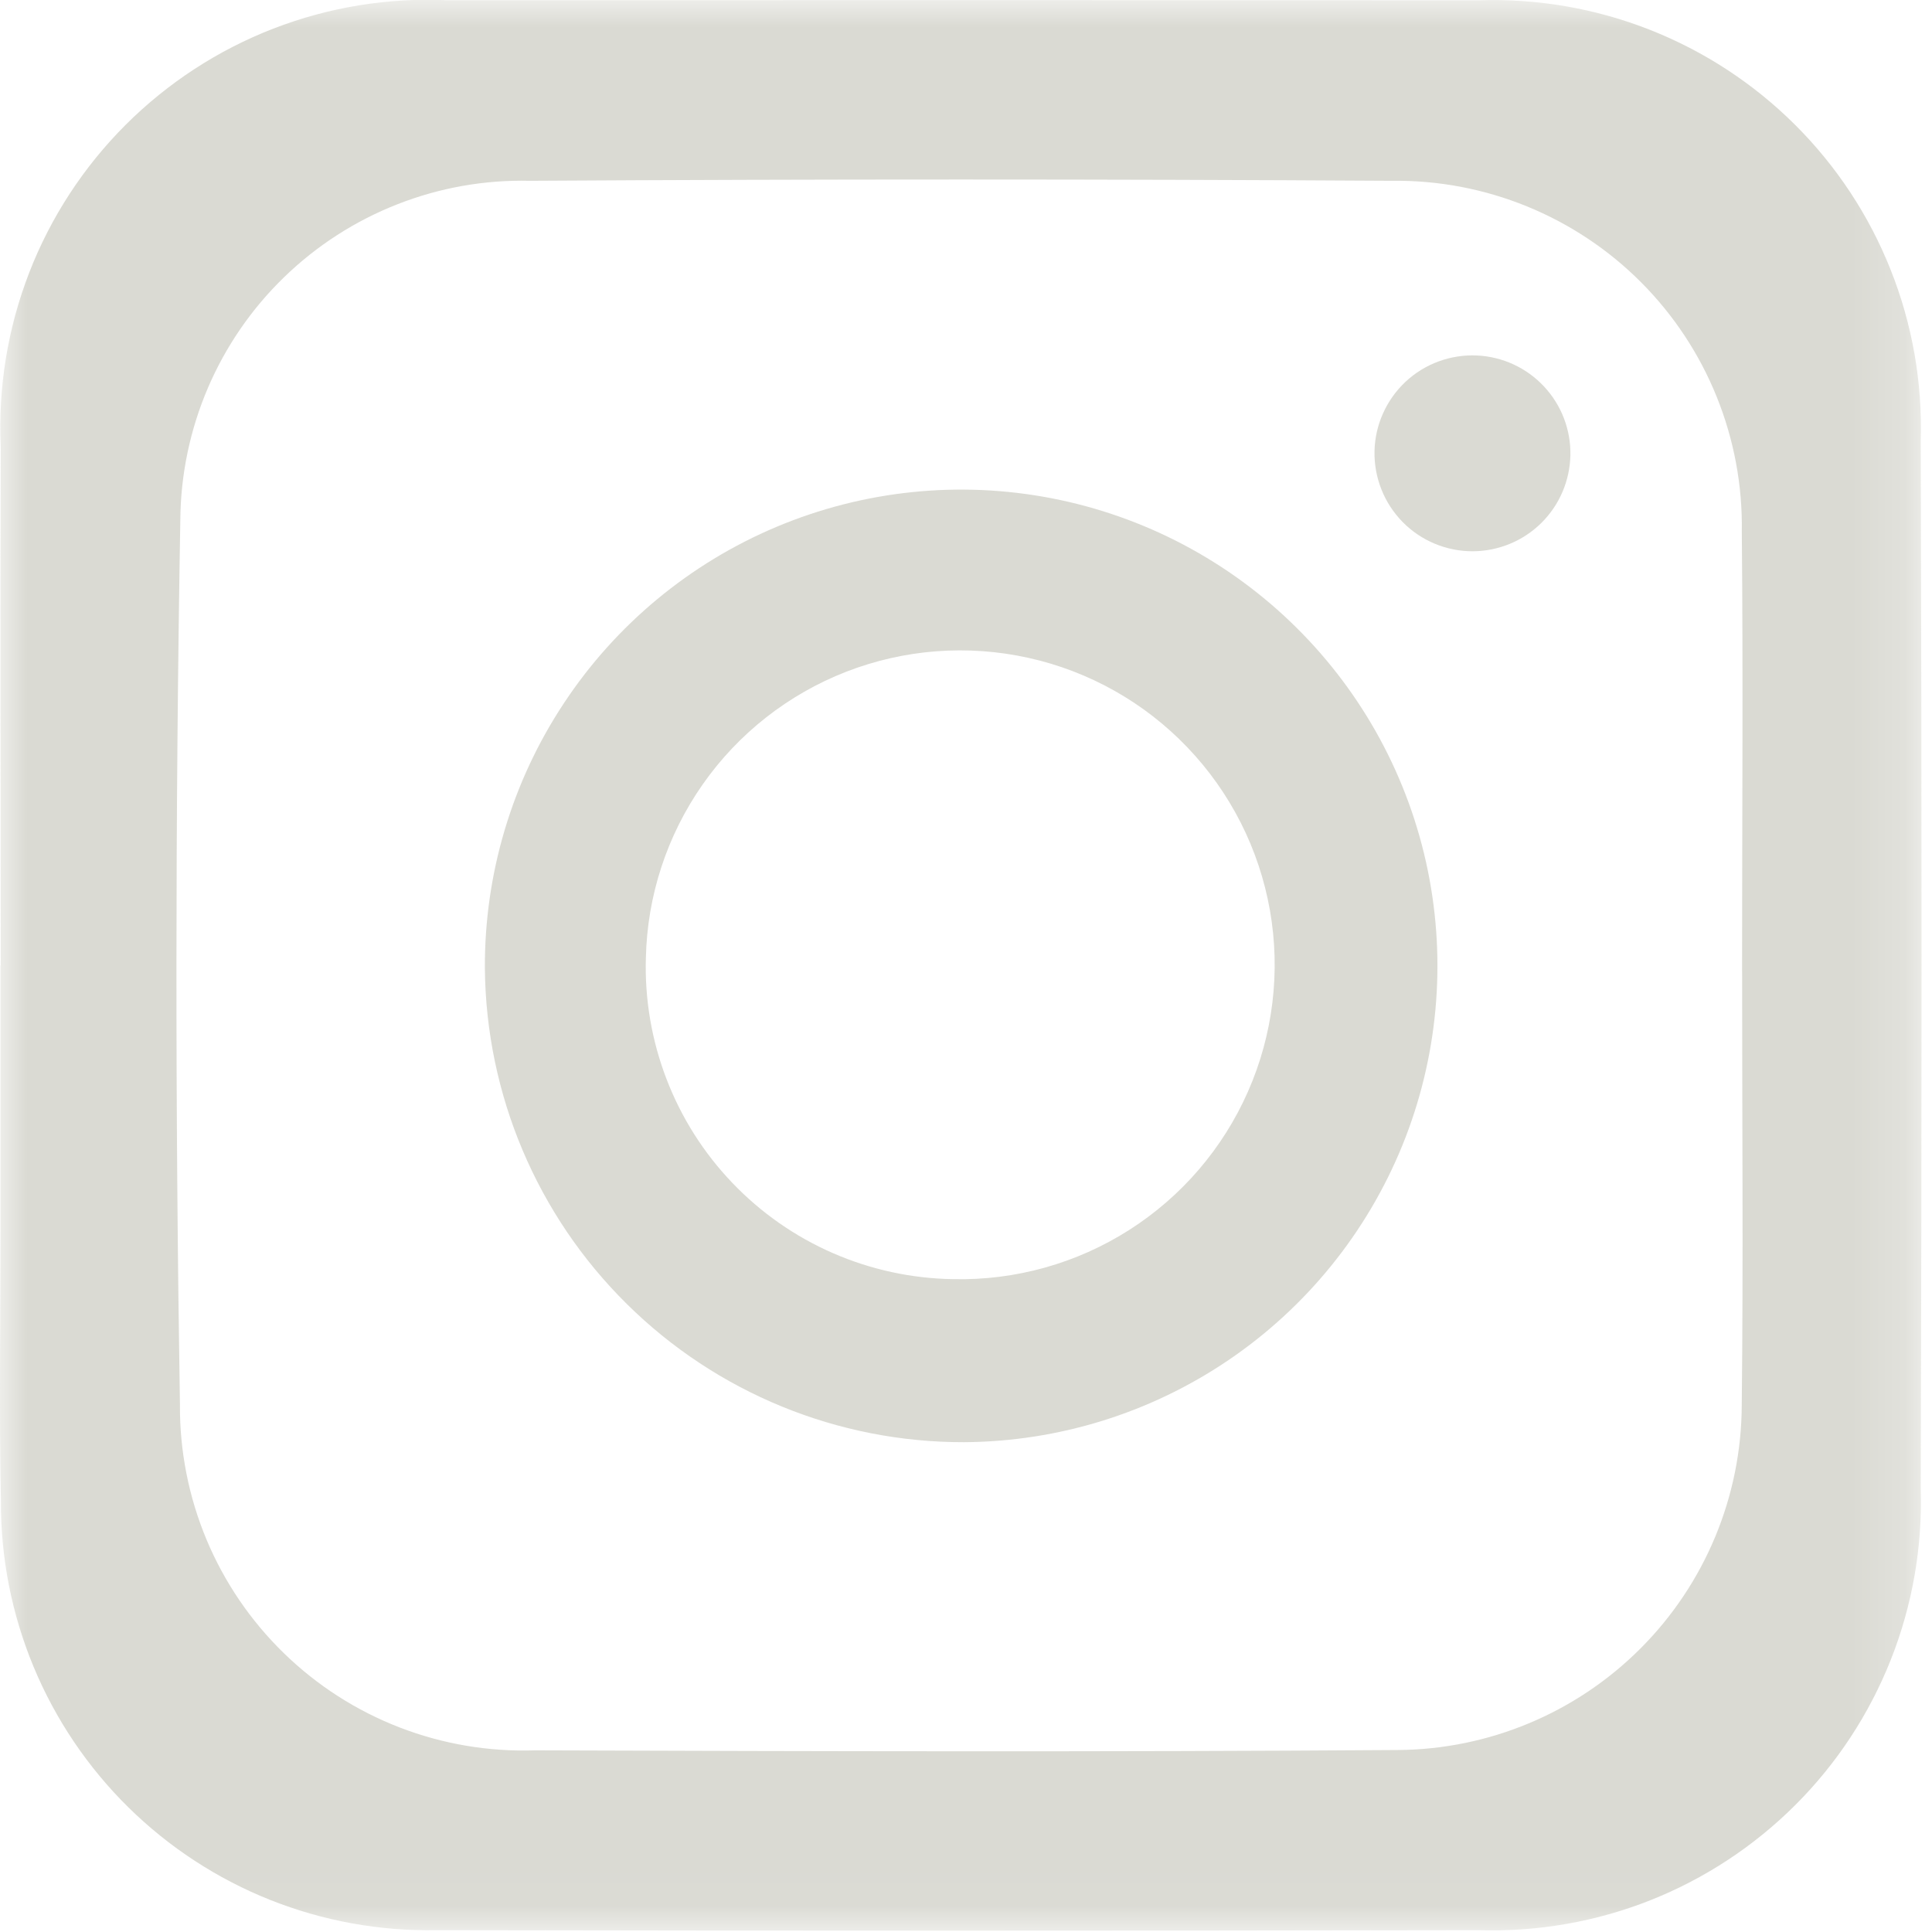
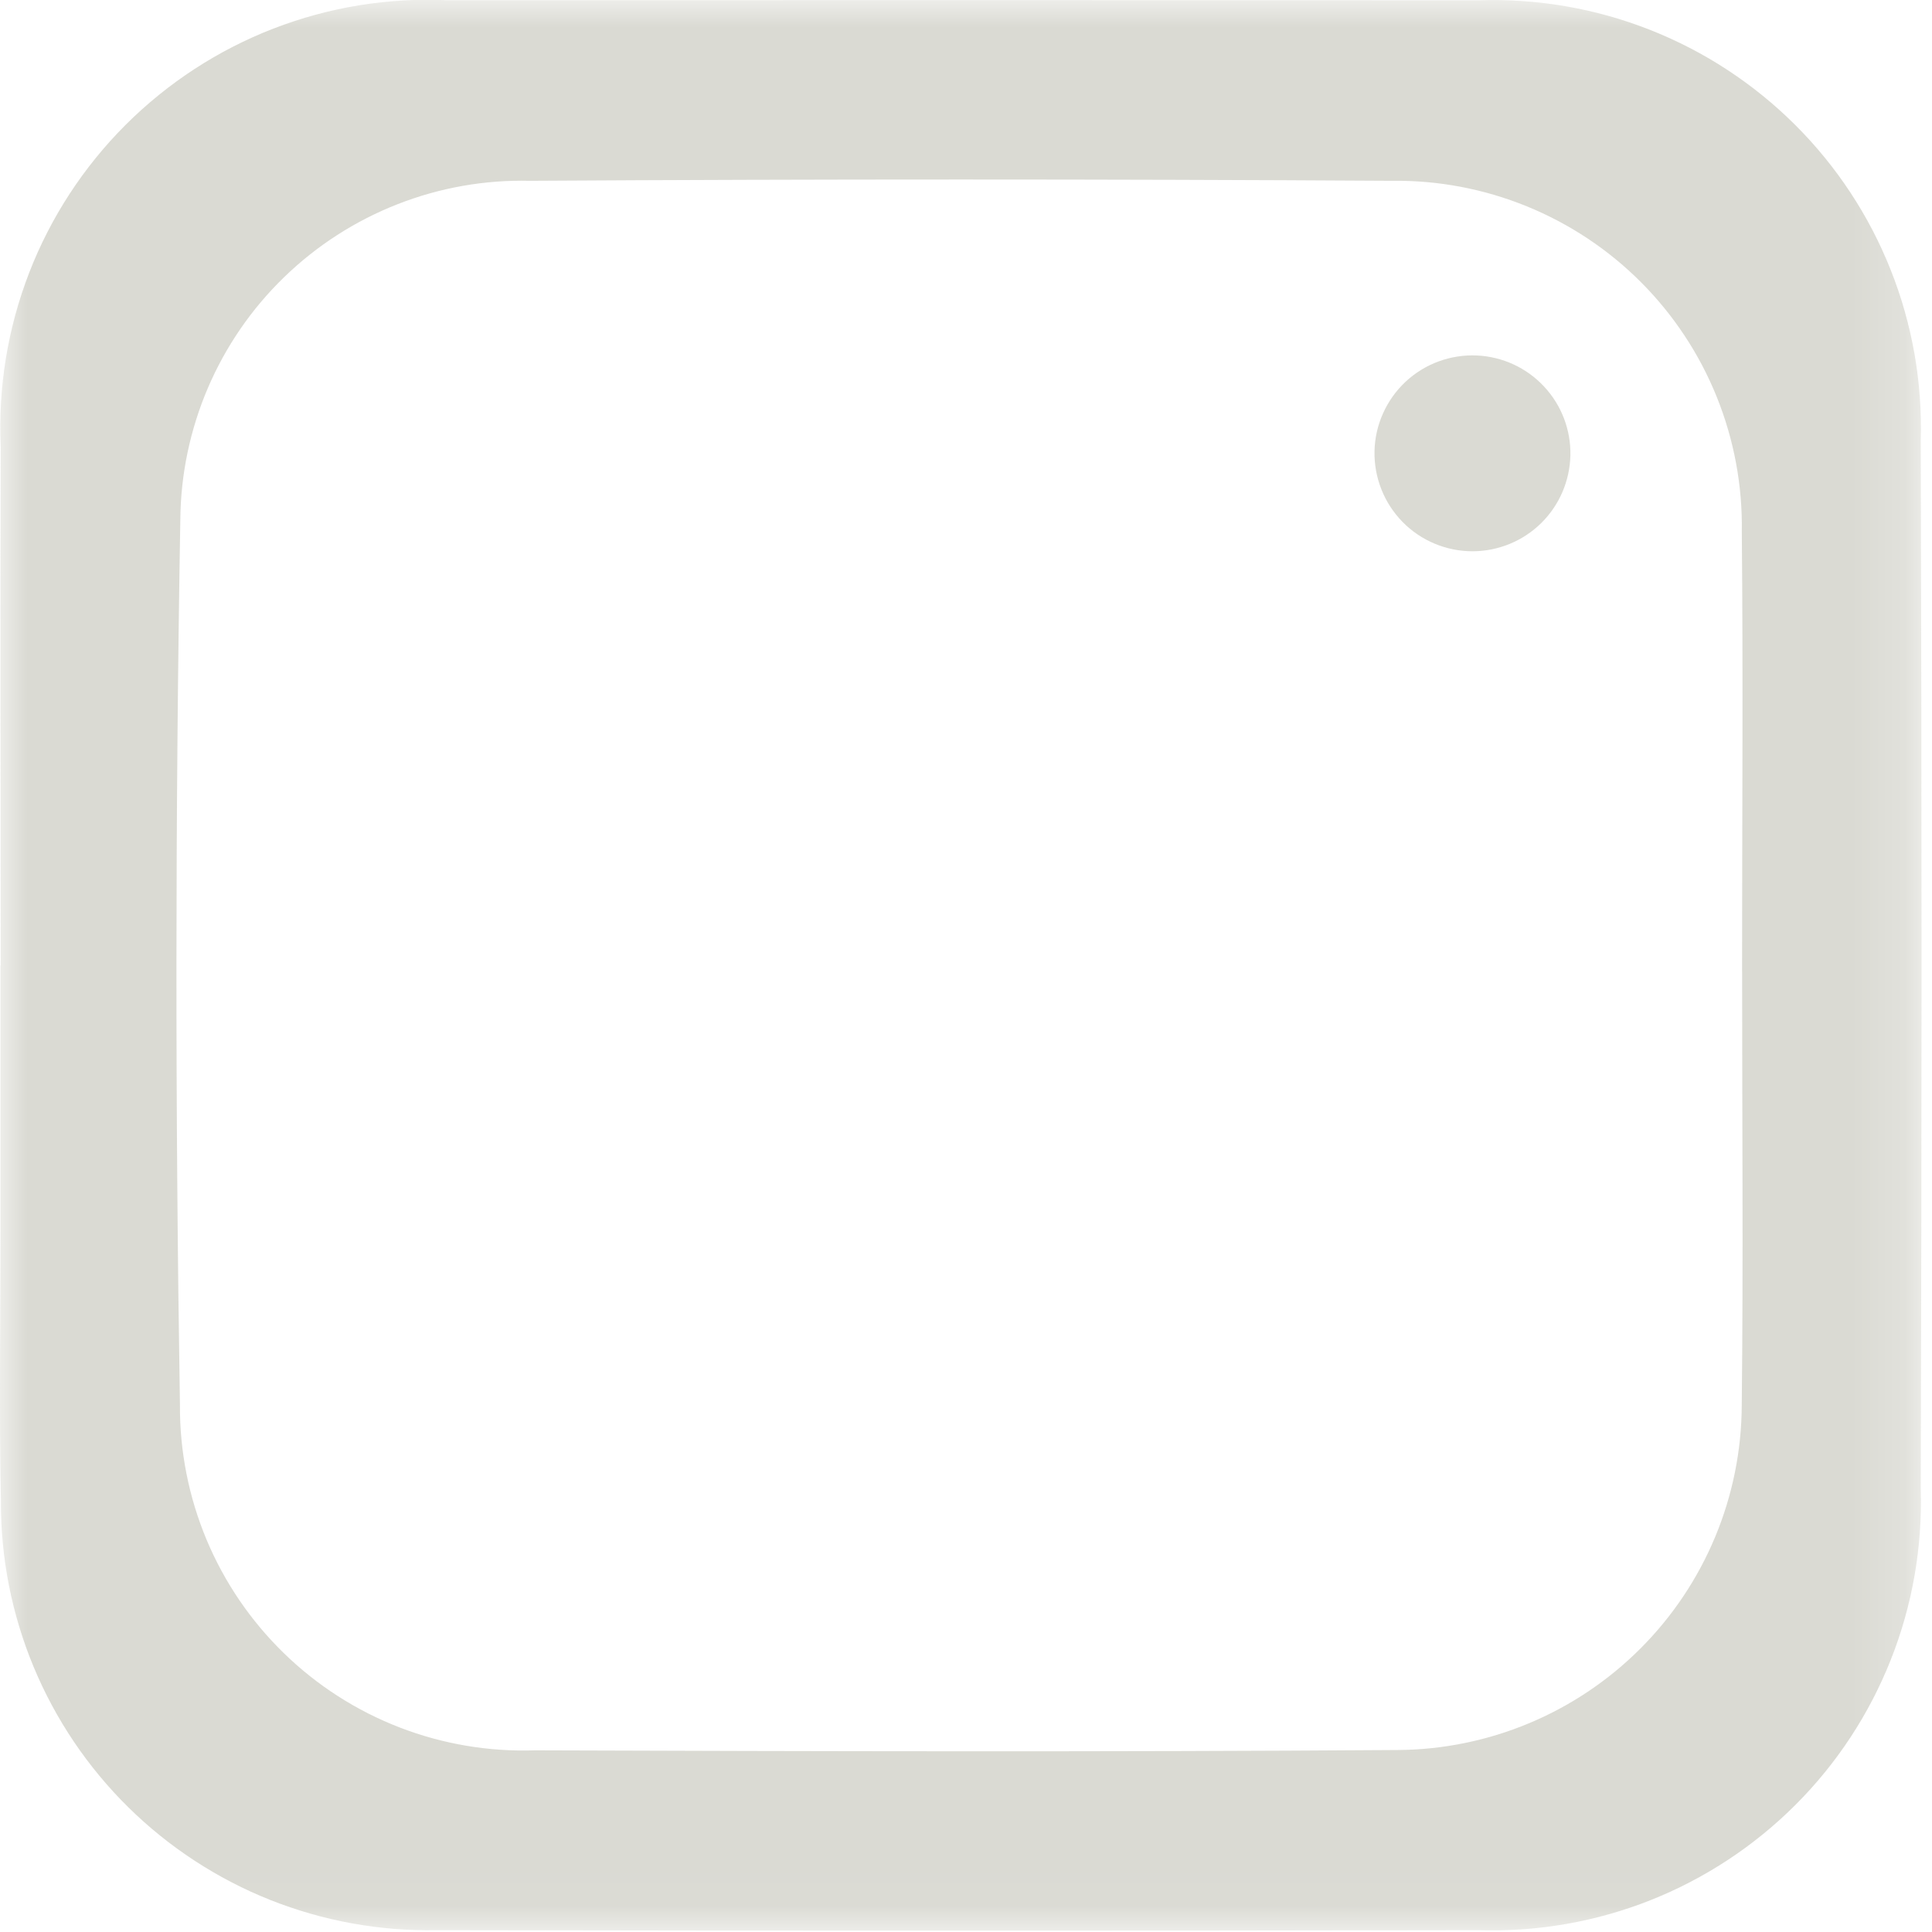
<svg xmlns="http://www.w3.org/2000/svg" width="36" height="36" viewBox="0 0 36 36" fill="none">
  <mask id="mask0_801_279" style="mask-type:luminance" maskUnits="userSpaceOnUse" x="0" y="0" width="36" height="36">
    <path d="M35.805 3.05176e-05H0V35.976H35.805V3.05176e-05Z" fill="white" />
  </mask>
  <g mask="url(#mask0_801_279)">
    <path d="M0.014 17.987C0.014 14.767 0.003 11.546 0.014 8.326C-0.037 7.219 0.144 6.114 0.544 5.081C0.944 4.049 1.556 3.111 2.339 2.328C3.123 1.545 4.061 0.933 5.094 0.533C6.127 0.133 7.232 -0.047 8.338 0.005C14.743 0.001 21.149 0.002 27.555 0.006C28.644 -0.031 29.729 0.156 30.742 0.555C31.756 0.954 32.677 1.557 33.449 2.326C34.221 3.095 34.827 4.014 35.229 5.026C35.632 6.038 35.823 7.123 35.79 8.212C35.81 14.722 35.81 21.233 35.79 27.744C35.823 28.833 35.633 29.917 35.231 30.93C34.83 31.943 34.225 32.863 33.454 33.633C32.683 34.403 31.763 35.008 30.75 35.409C29.737 35.81 28.652 35.999 27.563 35.966C21.087 35.978 14.611 35.978 8.135 35.966C7.073 35.986 6.018 35.794 5.031 35.401C4.045 35.008 3.147 34.421 2.391 33.676C1.634 32.93 1.035 32.041 0.627 31.061C0.219 30.08 0.012 29.028 0.017 27.966C-0.017 26.283 0.01 24.6 0.01 22.922C0.01 21.276 0.01 19.631 0.01 17.986L0.014 17.987ZM32.461 18.097C32.461 15.367 32.482 12.636 32.456 9.906C32.47 9.045 32.31 8.191 31.988 7.393C31.666 6.595 31.187 5.87 30.579 5.26C29.972 4.651 29.248 4.17 28.451 3.845C27.654 3.52 26.8 3.358 25.94 3.369C20.585 3.337 15.229 3.337 9.873 3.369C9.029 3.349 8.189 3.498 7.403 3.807C6.617 4.115 5.9 4.577 5.294 5.165C4.687 5.753 4.204 6.456 3.872 7.233C3.541 8.009 3.366 8.844 3.36 9.689C3.266 15.183 3.264 20.678 3.353 26.175C3.347 27.037 3.516 27.892 3.848 28.688C4.181 29.483 4.671 30.203 5.29 30.805C5.908 31.407 6.641 31.877 7.445 32.188C8.25 32.499 9.109 32.644 9.971 32.615C15.327 32.633 20.683 32.646 26.038 32.609C27.739 32.6 29.367 31.92 30.569 30.716C31.771 29.513 32.449 27.883 32.455 26.183C32.485 23.488 32.461 20.792 32.462 18.097" fill="#DADAD3" />
-     <path d="M9.035 18.044C9.026 16.289 9.537 14.571 10.505 13.107C11.472 11.642 12.851 10.498 14.469 9.817C16.087 9.137 17.869 8.951 19.593 9.284C21.316 9.617 22.901 10.453 24.149 11.687C25.397 12.92 26.252 14.496 26.604 16.215C26.956 17.935 26.791 19.72 26.13 21.345C25.468 22.97 24.339 24.363 22.886 25.347C21.433 26.331 19.721 26.862 17.966 26.873C15.613 26.879 13.354 25.953 11.681 24.299C10.007 22.645 9.056 20.397 9.035 18.044ZM17.763 23.835C18.922 23.861 20.062 23.542 21.039 22.92C22.017 22.297 22.788 21.399 23.255 20.338C23.722 19.278 23.864 18.103 23.663 16.961C23.462 15.82 22.927 14.764 22.126 13.927C21.325 13.089 20.293 12.508 19.162 12.258C18.03 12.007 16.85 12.097 15.77 12.516C14.69 12.936 13.758 13.667 13.094 14.616C12.429 15.565 12.06 16.69 12.035 17.849C12.012 18.619 12.143 19.386 12.419 20.105C12.695 20.825 13.111 21.482 13.644 22.039C14.176 22.596 14.814 23.042 15.52 23.35C16.226 23.658 16.987 23.823 17.757 23.835" fill="#DADAD3" />
    <path d="M27.444 10.272C27.201 10.273 26.959 10.225 26.734 10.131C26.51 10.038 26.306 9.9 26.135 9.726C25.965 9.552 25.83 9.346 25.741 9.12C25.651 8.894 25.607 8.651 25.612 8.408C25.617 8.164 25.671 7.924 25.771 7.702C25.87 7.48 26.013 7.28 26.191 7.113C26.369 6.947 26.578 6.818 26.807 6.734C27.036 6.65 27.279 6.613 27.522 6.624C27.997 6.646 28.445 6.853 28.77 7.201C29.096 7.549 29.272 8.01 29.262 8.486C29.251 8.962 29.056 9.415 28.716 9.749C28.377 10.082 27.92 10.27 27.444 10.272Z" fill="#DADAD3" />
  </g>
</svg>